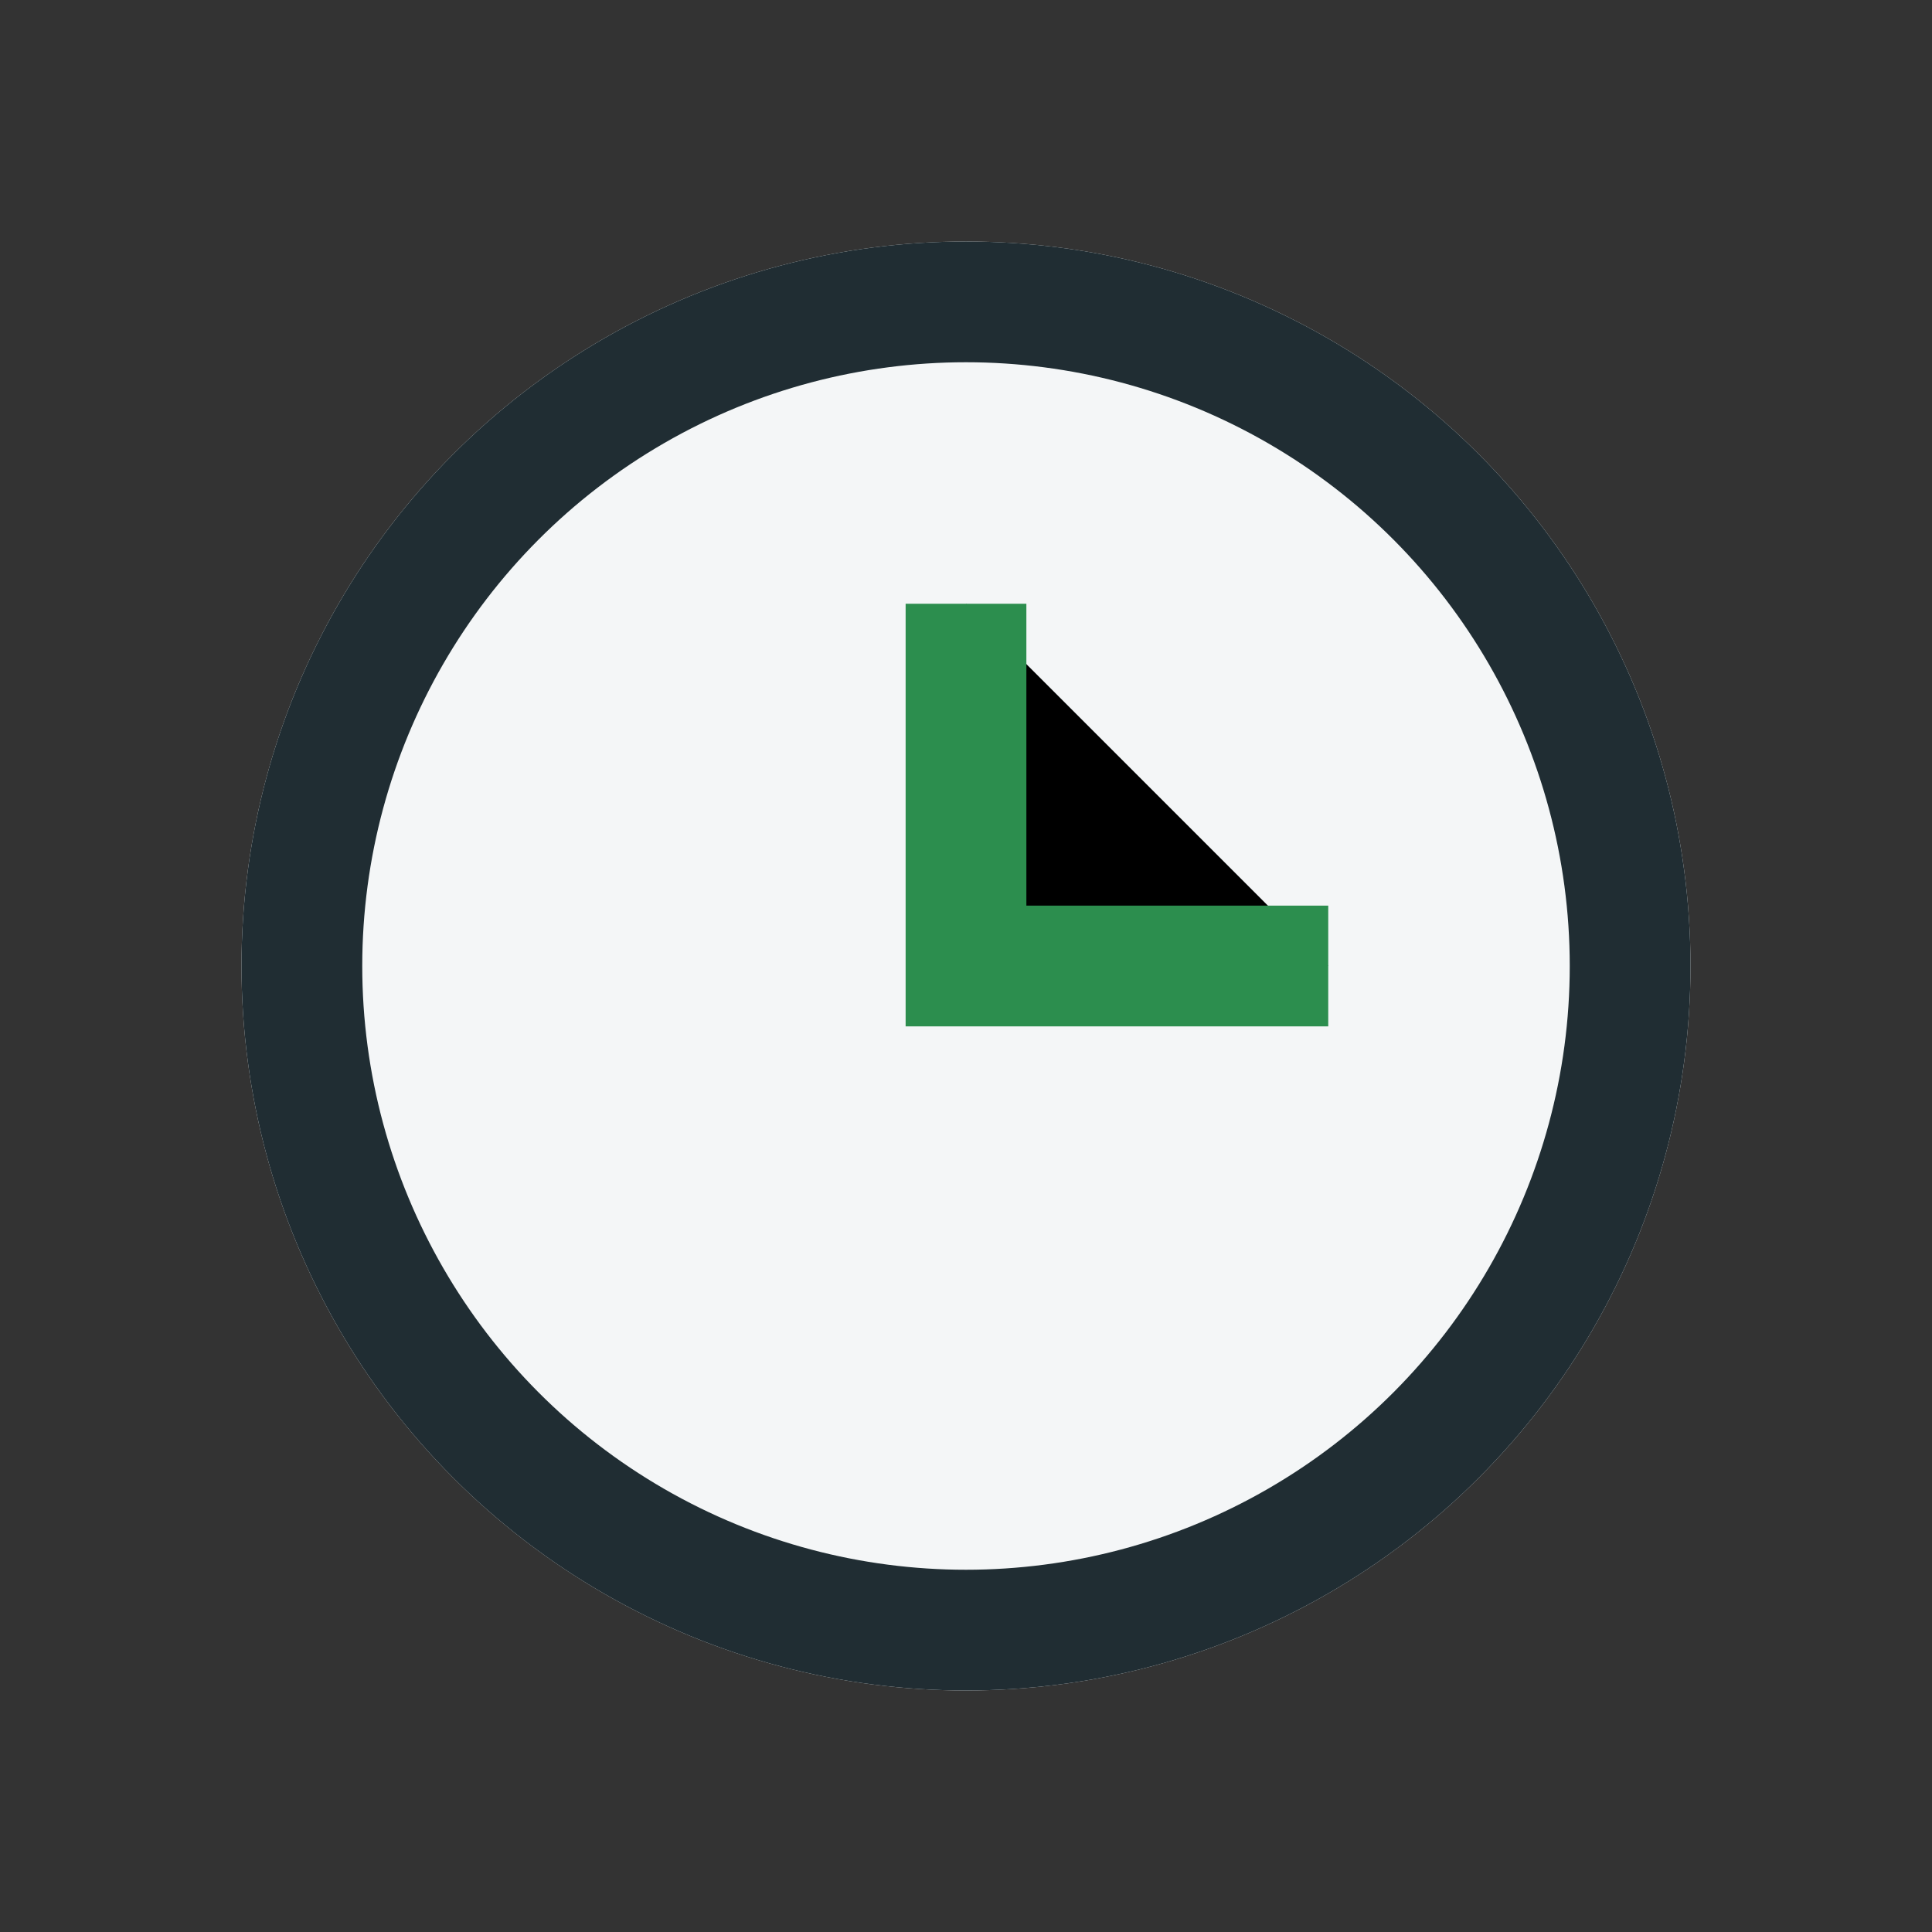
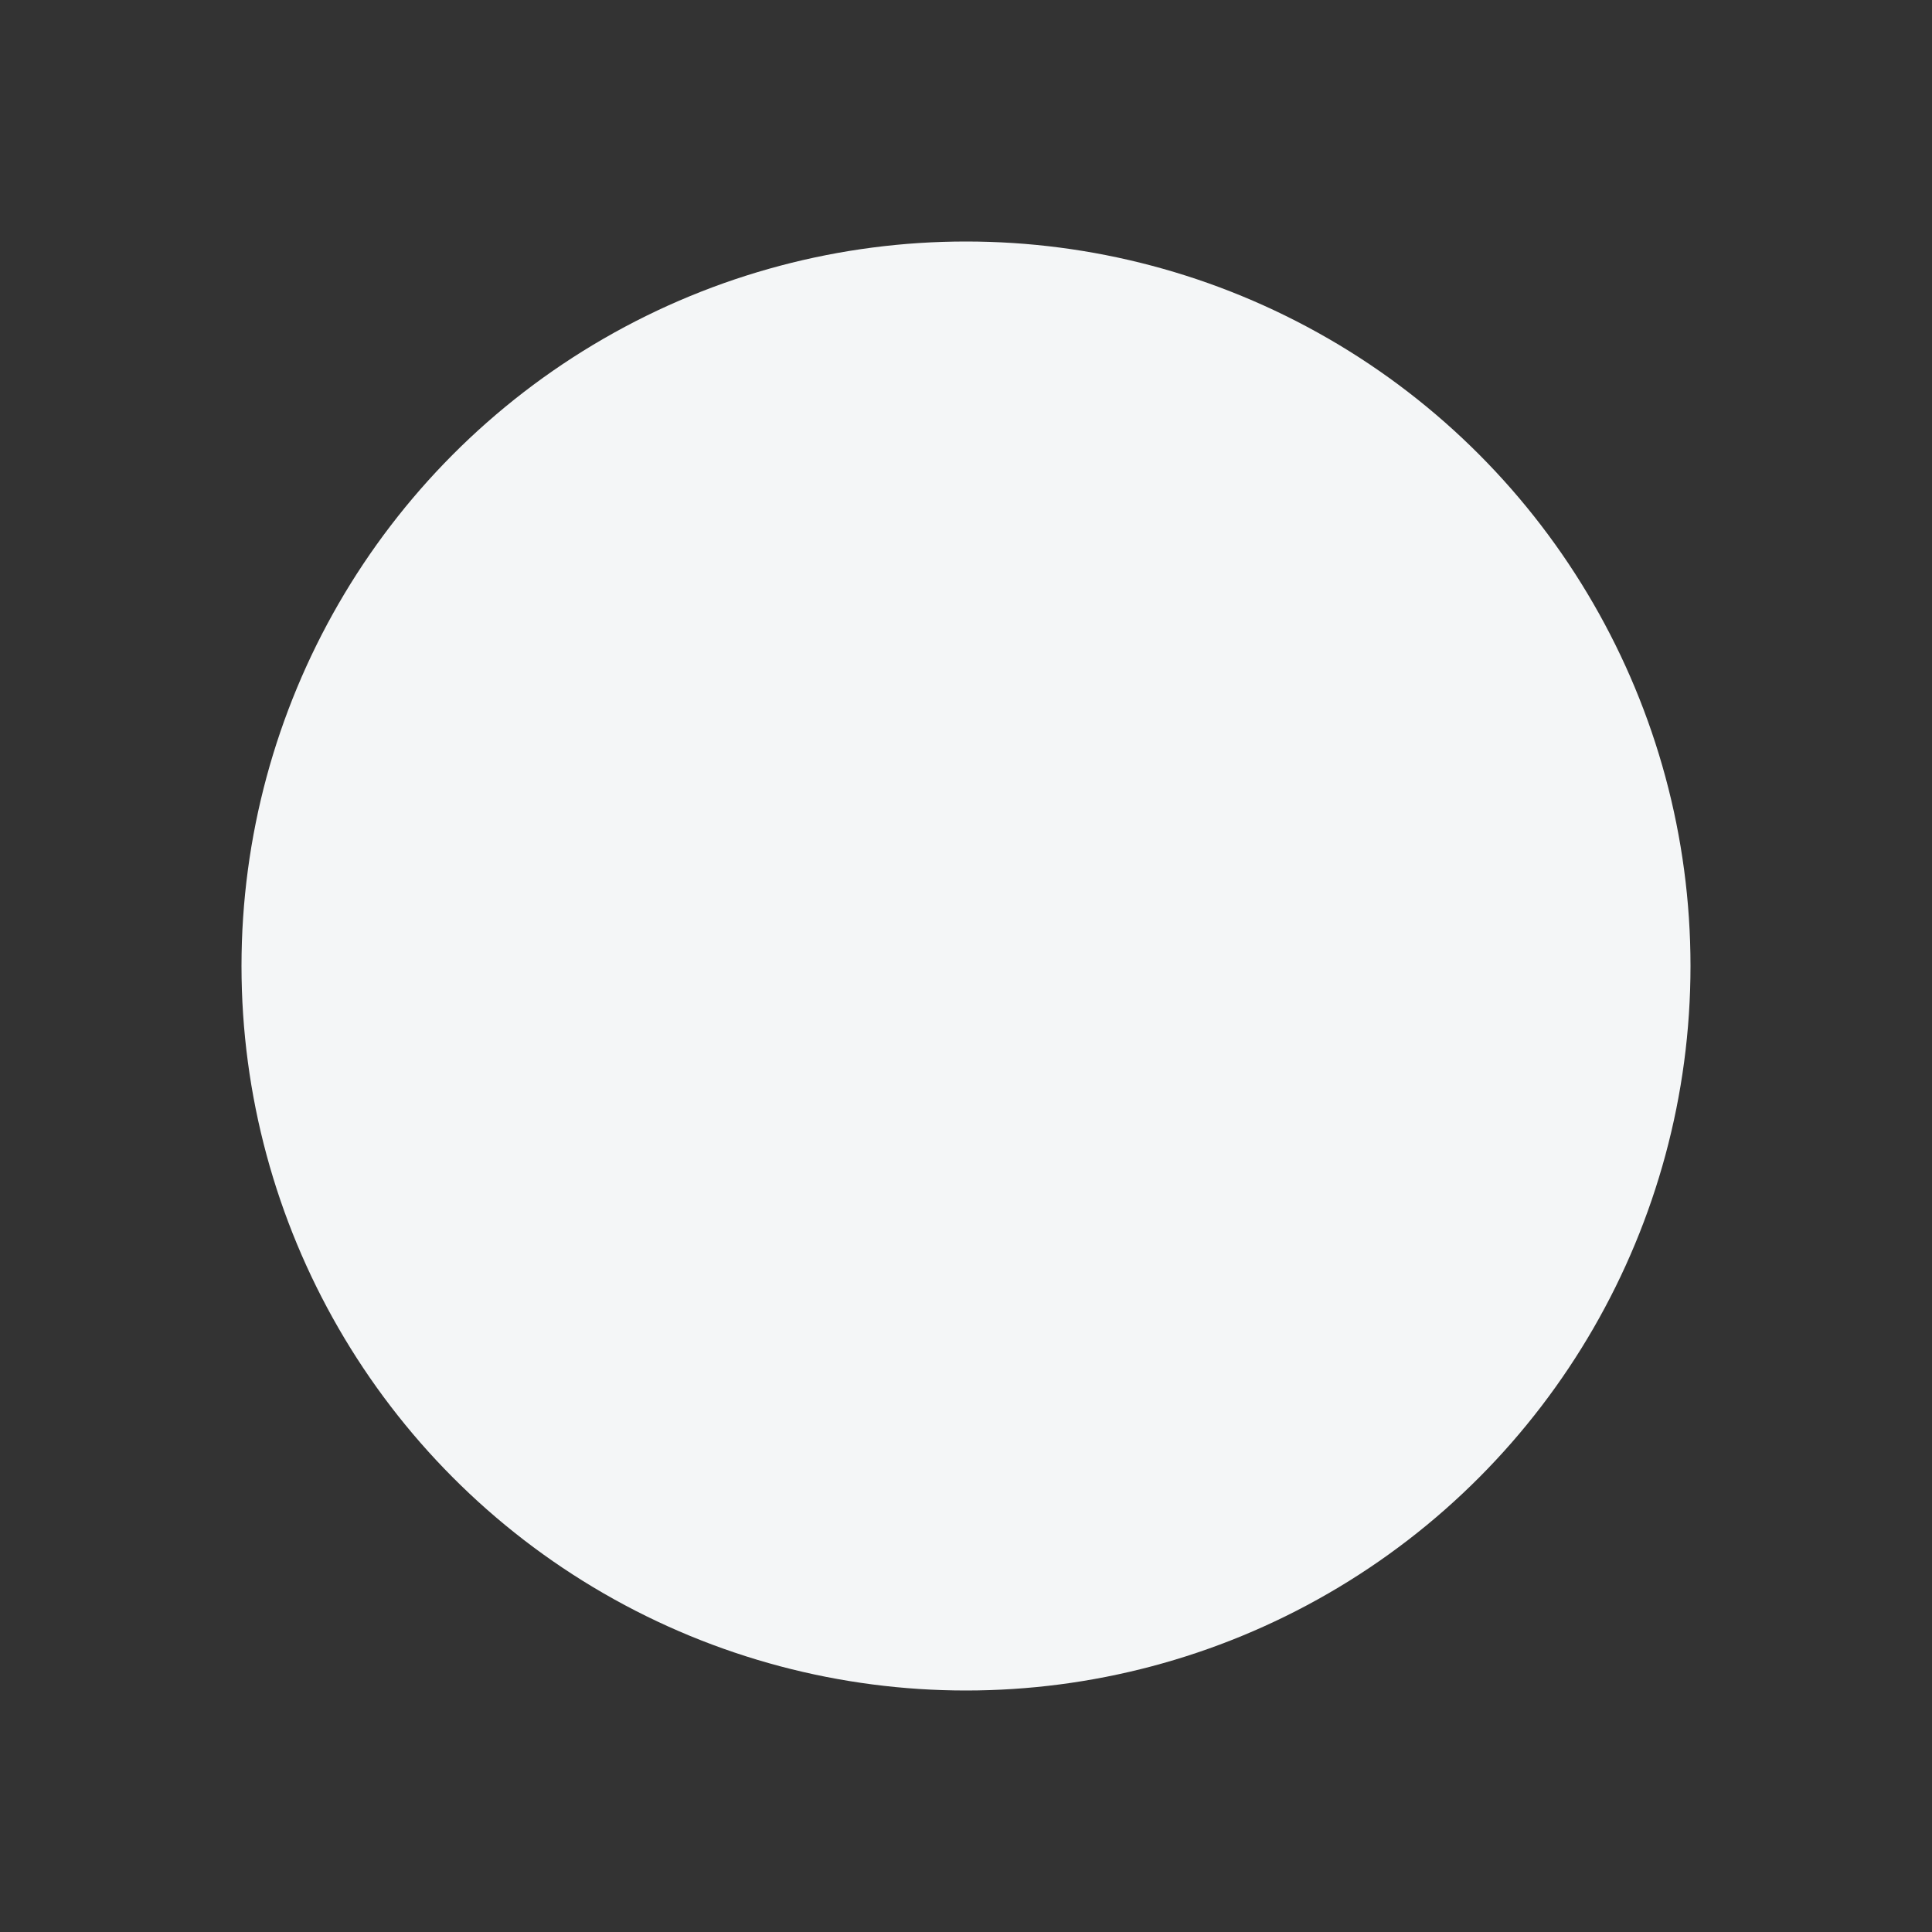
<svg xmlns="http://www.w3.org/2000/svg" width="32" height="32" viewBox="0 0 32 32">
  <rect x="0" y="0" width="32" height="32" fill="#333333" stroke="none" />
  <circle cx="16" cy="16" r="12" fill="#F4F6F7" />
-   <path d="M16 10v6h6" stroke="#2C8E4E" stroke-width="2" />
-   <circle cx="16" cy="16" r="11" fill="none" stroke="#202D33" stroke-width="2" />
</svg>